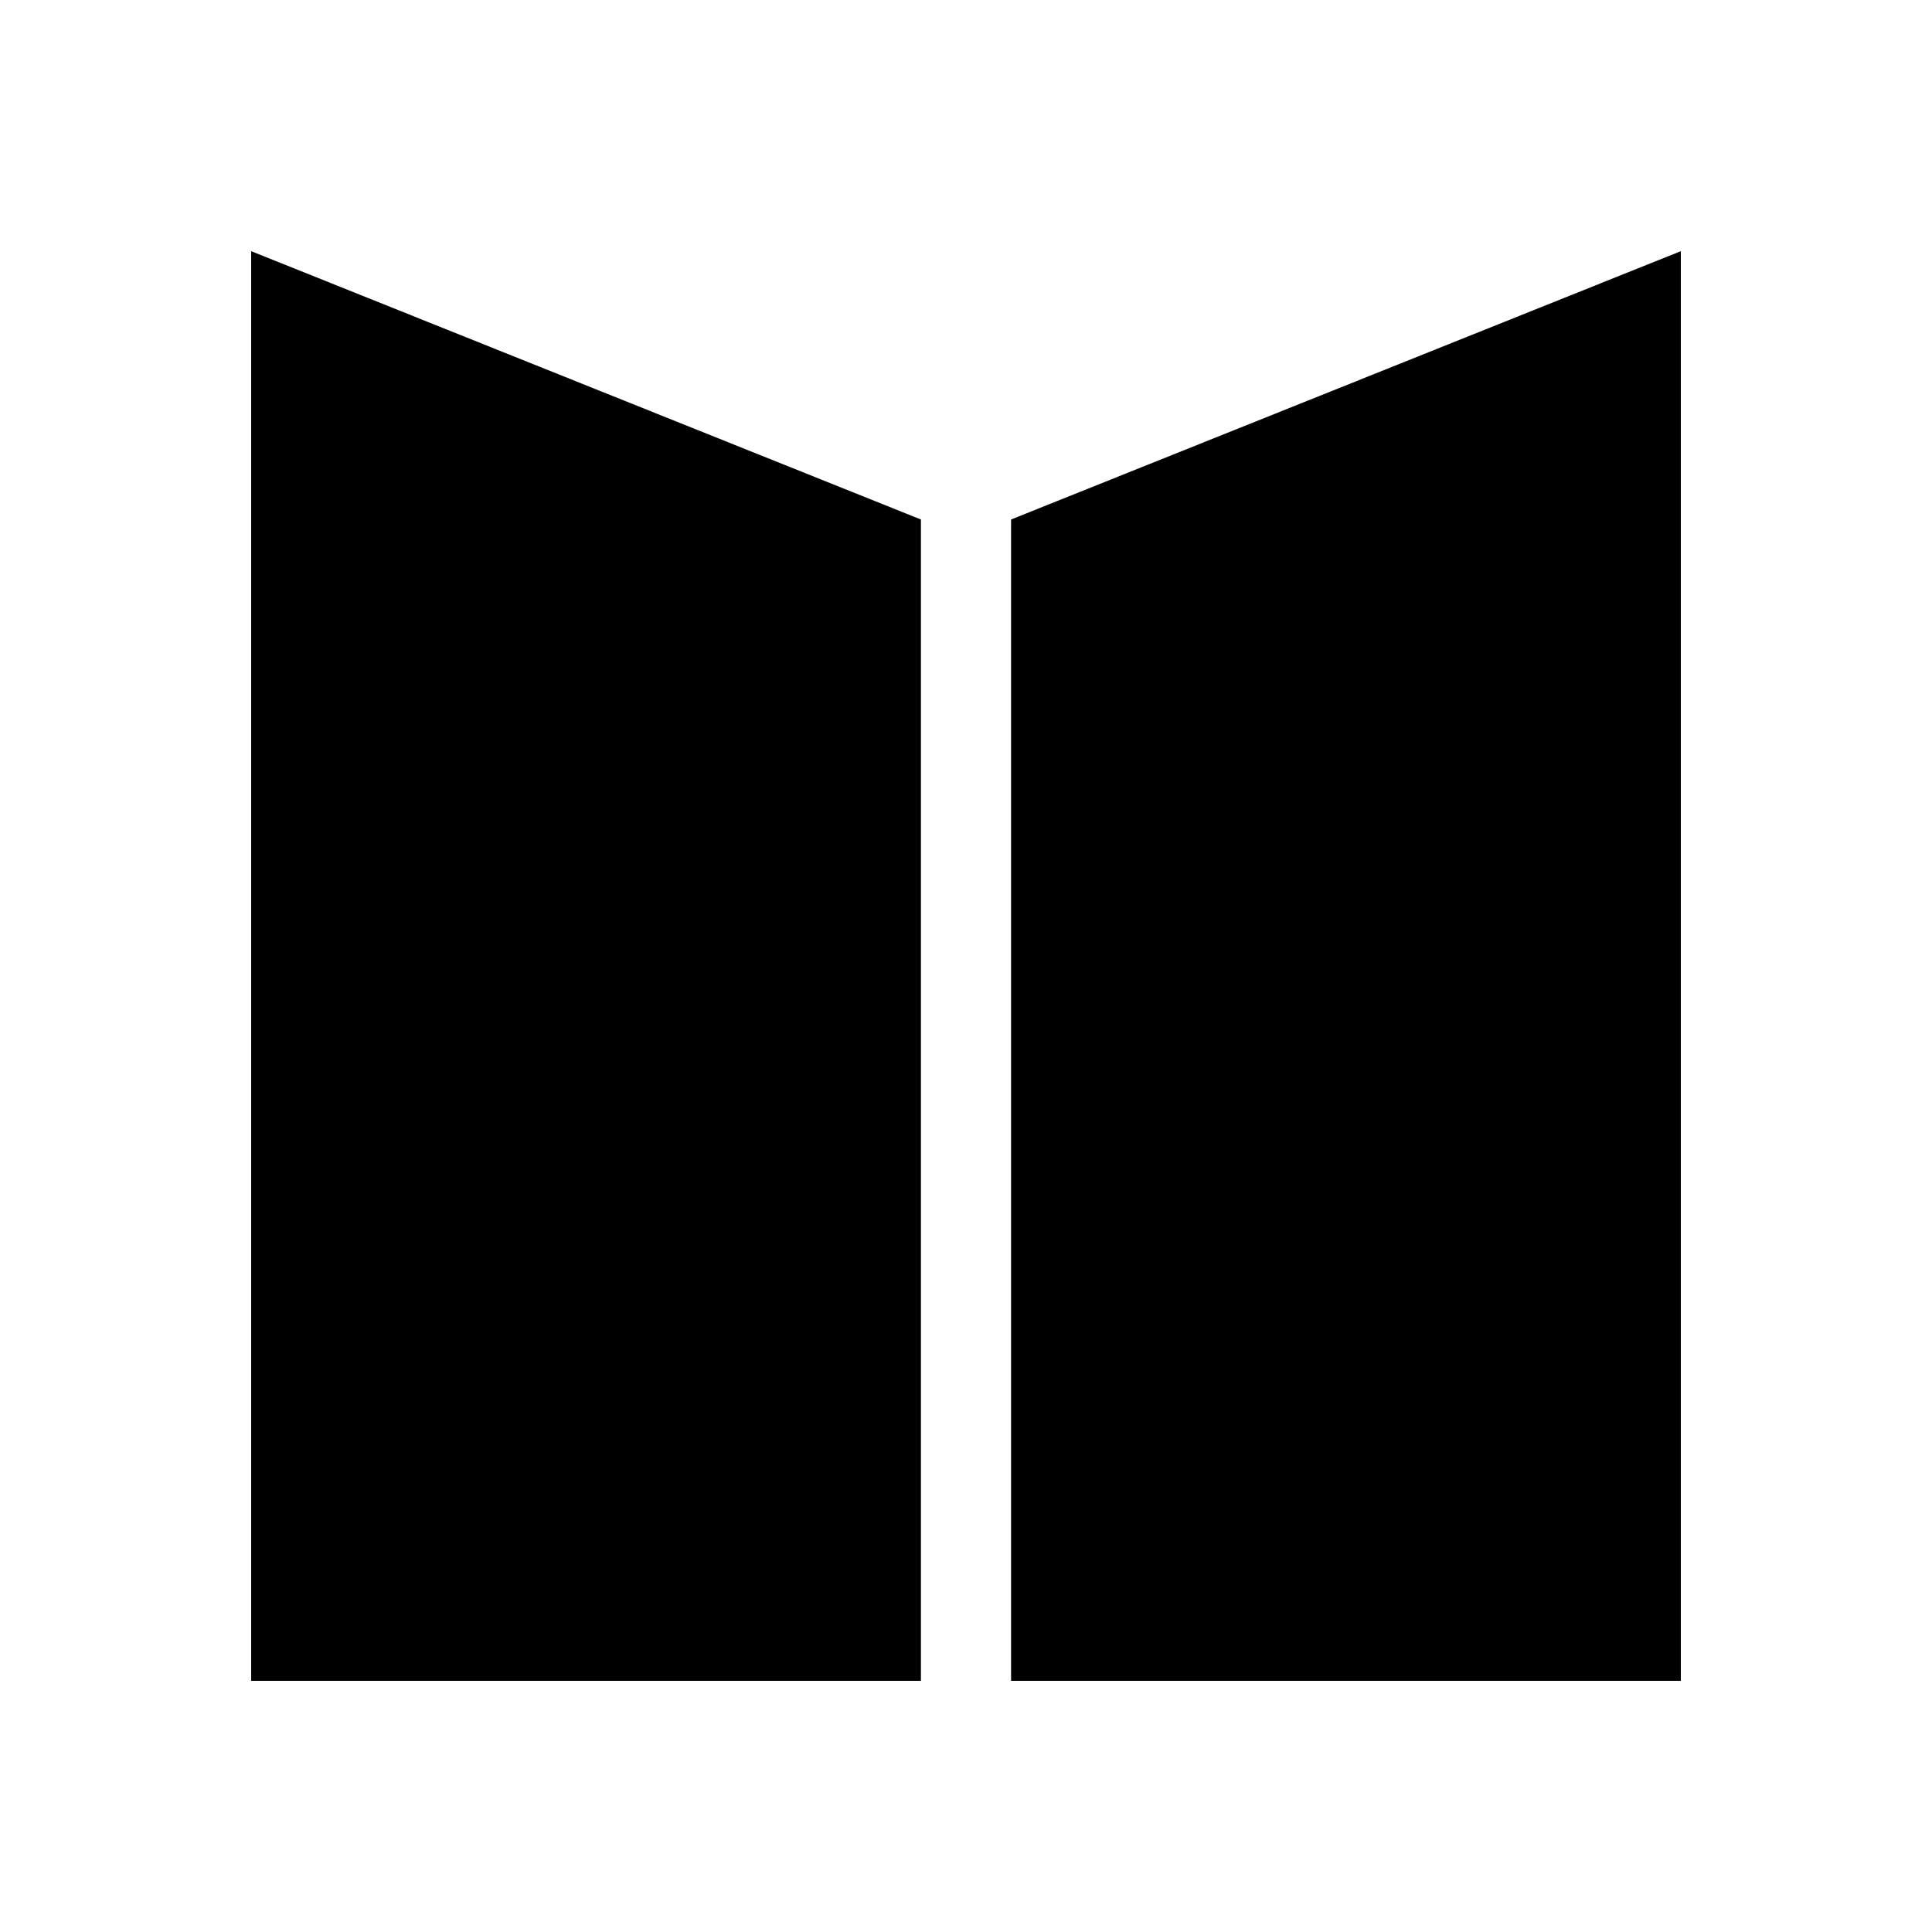
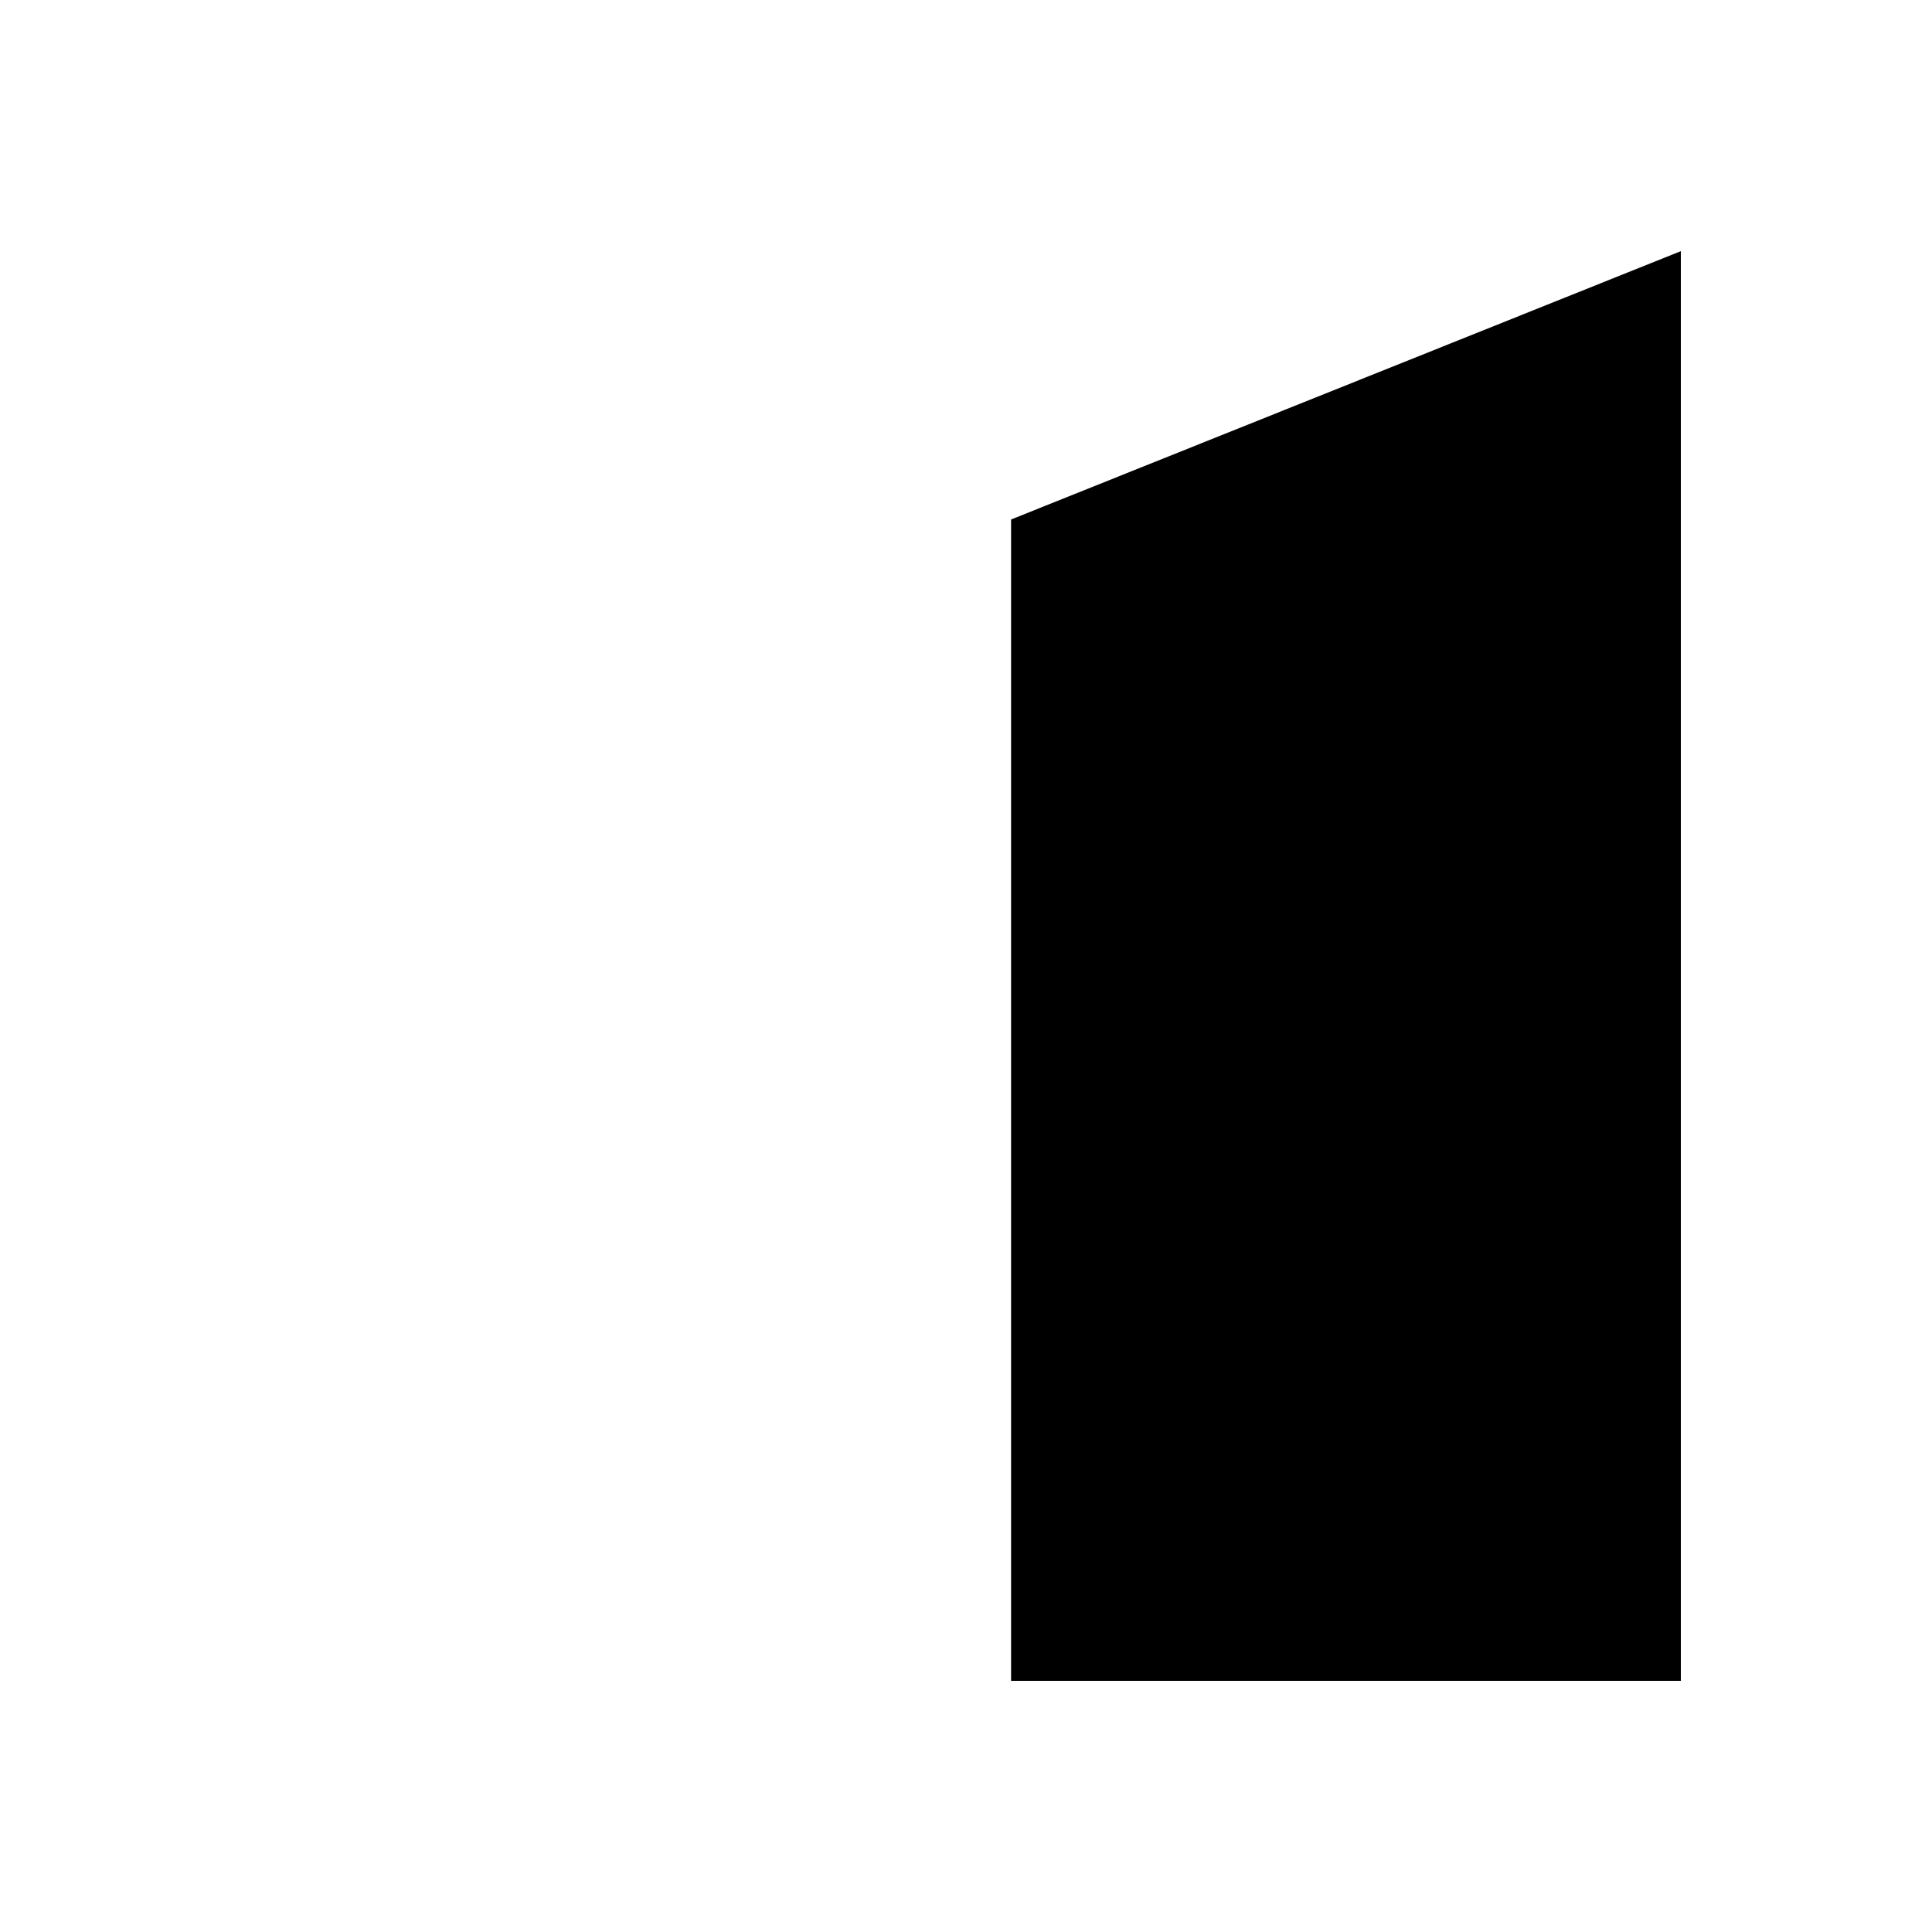
<svg xmlns="http://www.w3.org/2000/svg" version="1.2" viewBox="0 0 90 90" width="90" height="90">
  <title>MOHARA-logomark-black</title>
  <style>
		.s0 { fill: #000000 } 
	</style>
-   <path fill-rule="evenodd" class="s0" d="m11.7 11.7v66.6h31.2v-54.1z" />
-   <path fill-rule="evenodd" class="s0" d="m47.1 24.2v54.1h31.2v-66.6z" />
+   <path fill-rule="evenodd" class="s0" d="m47.1 24.2v54.1h31.2v-66.6" />
</svg>